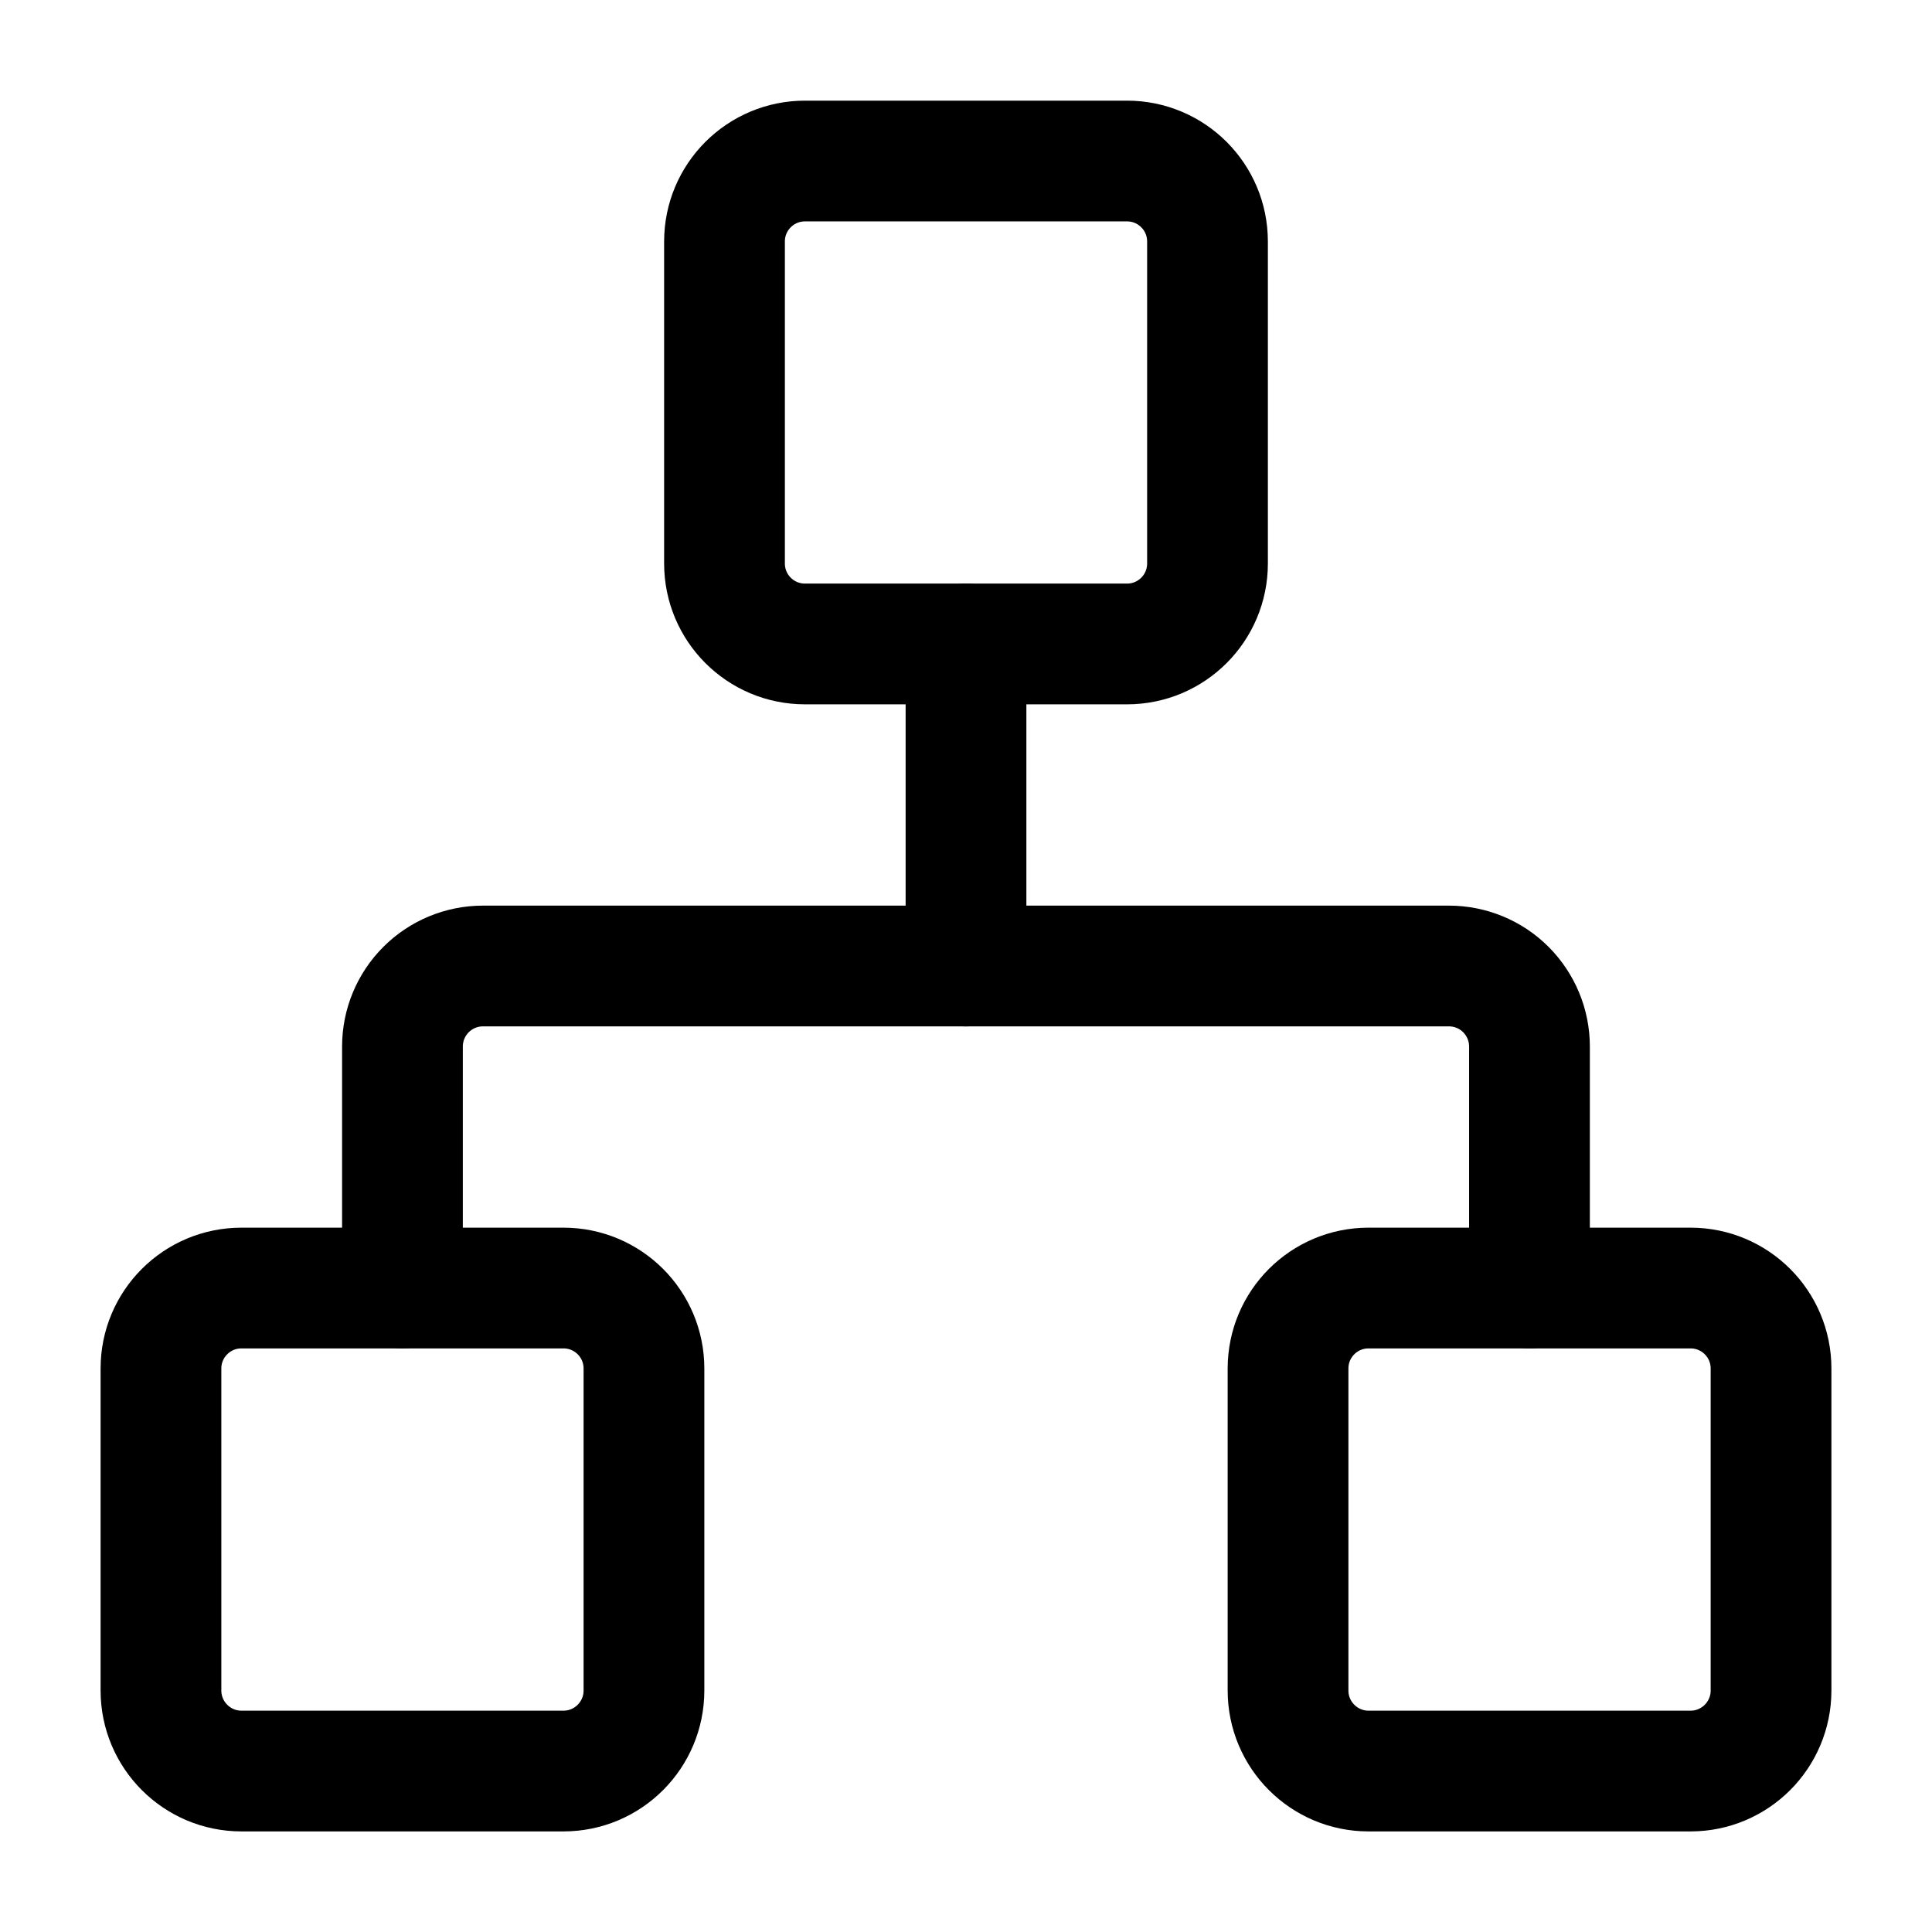
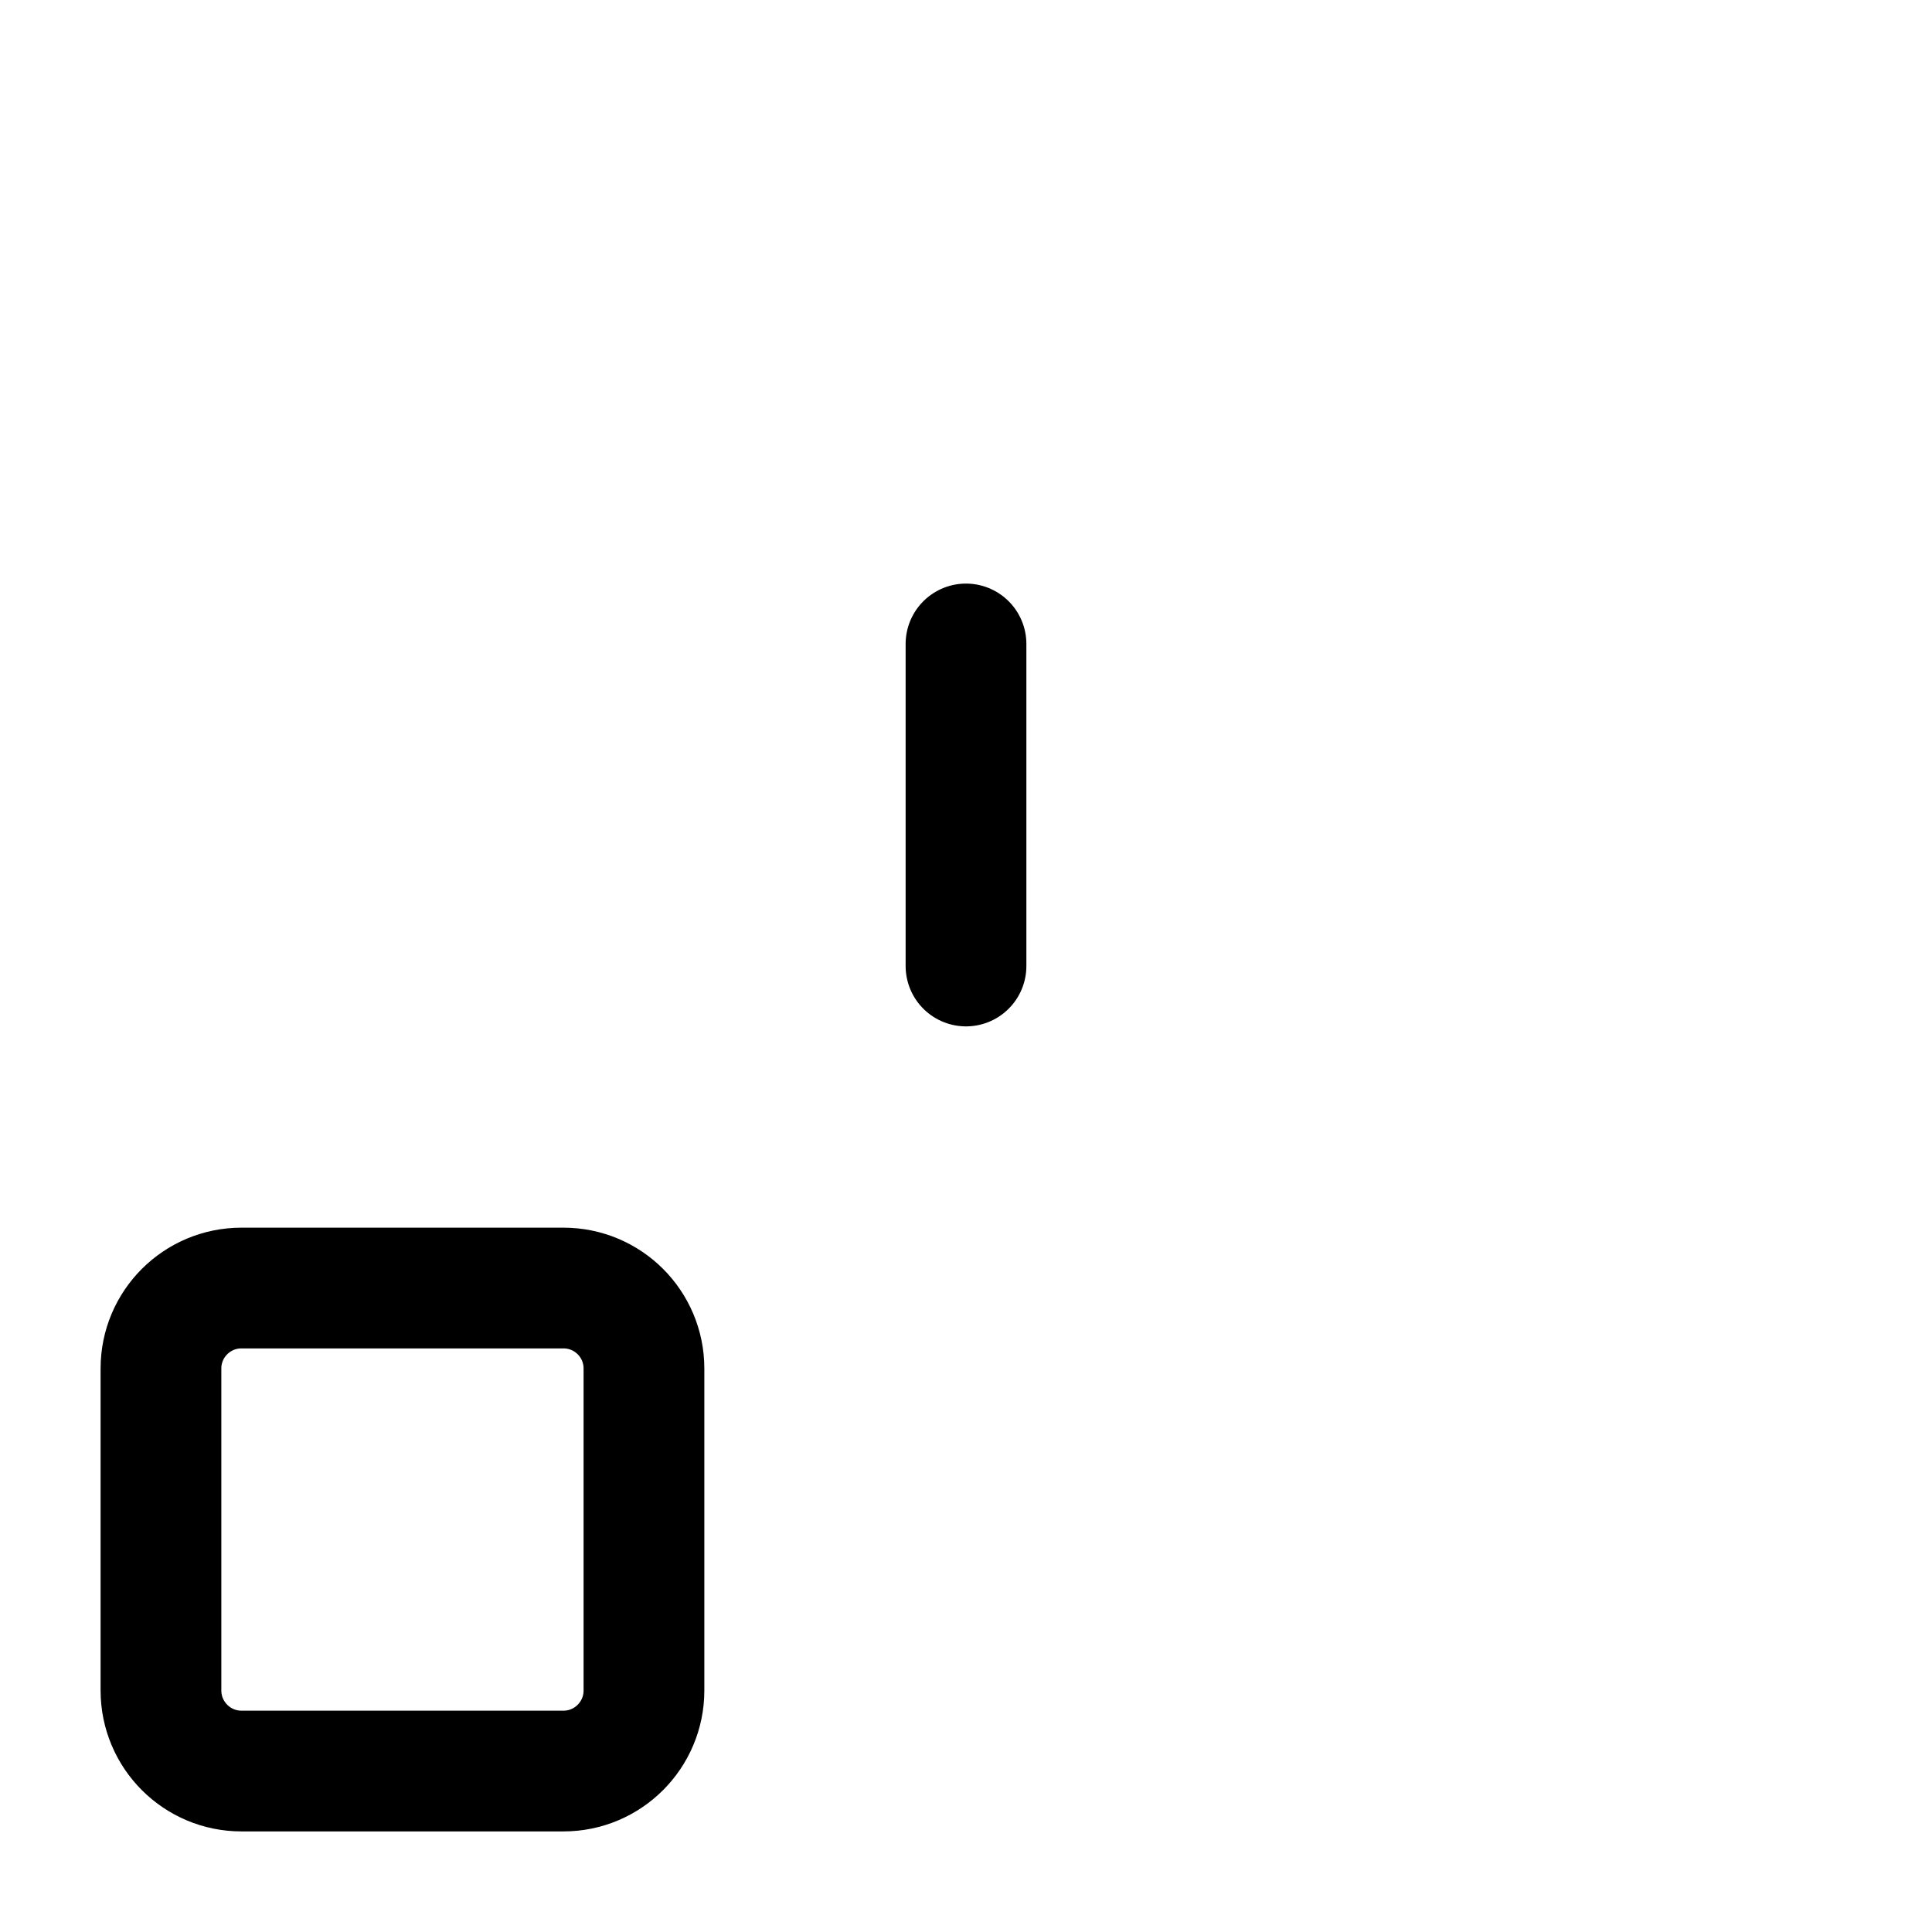
<svg xmlns="http://www.w3.org/2000/svg" width="32" height="32" viewBox="0 0 32 32" fill="none">
-   <path d="M28.001 21.334H22.667C21.931 21.334 21.334 21.93 21.334 22.667V28C21.334 28.736 21.931 29.334 22.667 29.334H28.001C28.737 29.334 29.334 28.736 29.334 28V22.667C29.334 21.93 28.737 21.334 28.001 21.334Z" stroke="black" stroke-width="2" stroke-linecap="round" stroke-linejoin="round" />
  <path d="M9.333 21.334H3.999C3.263 21.334 2.666 21.93 2.666 22.667V28C2.666 28.736 3.263 29.334 3.999 29.334H9.333C10.069 29.334 10.666 28.736 10.666 28V22.667C10.666 21.93 10.069 21.334 9.333 21.334Z" stroke="black" stroke-width="2" stroke-linecap="round" stroke-linejoin="round" />
-   <path d="M18.667 2.667H13.333C12.597 2.667 12 3.263 12 4V9.333C12 10.07 12.597 10.666 13.333 10.666H18.667C19.403 10.666 20 10.07 20 9.333V4C20 3.263 19.403 2.667 18.667 2.667Z" stroke="black" stroke-width="2" stroke-linecap="round" stroke-linejoin="round" />
-   <path d="M6.666 21.333V17.333C6.666 16.98 6.806 16.641 7.057 16.39C7.307 16.14 7.646 16 7.999 16H23.999C24.353 16 24.692 16.14 24.942 16.39C25.192 16.641 25.333 16.98 25.333 17.333V21.333" stroke="black" stroke-width="2" stroke-linecap="round" stroke-linejoin="round" />
  <path d="M16 16V10.666" stroke="black" stroke-width="2" stroke-linecap="round" stroke-linejoin="round" />
</svg>